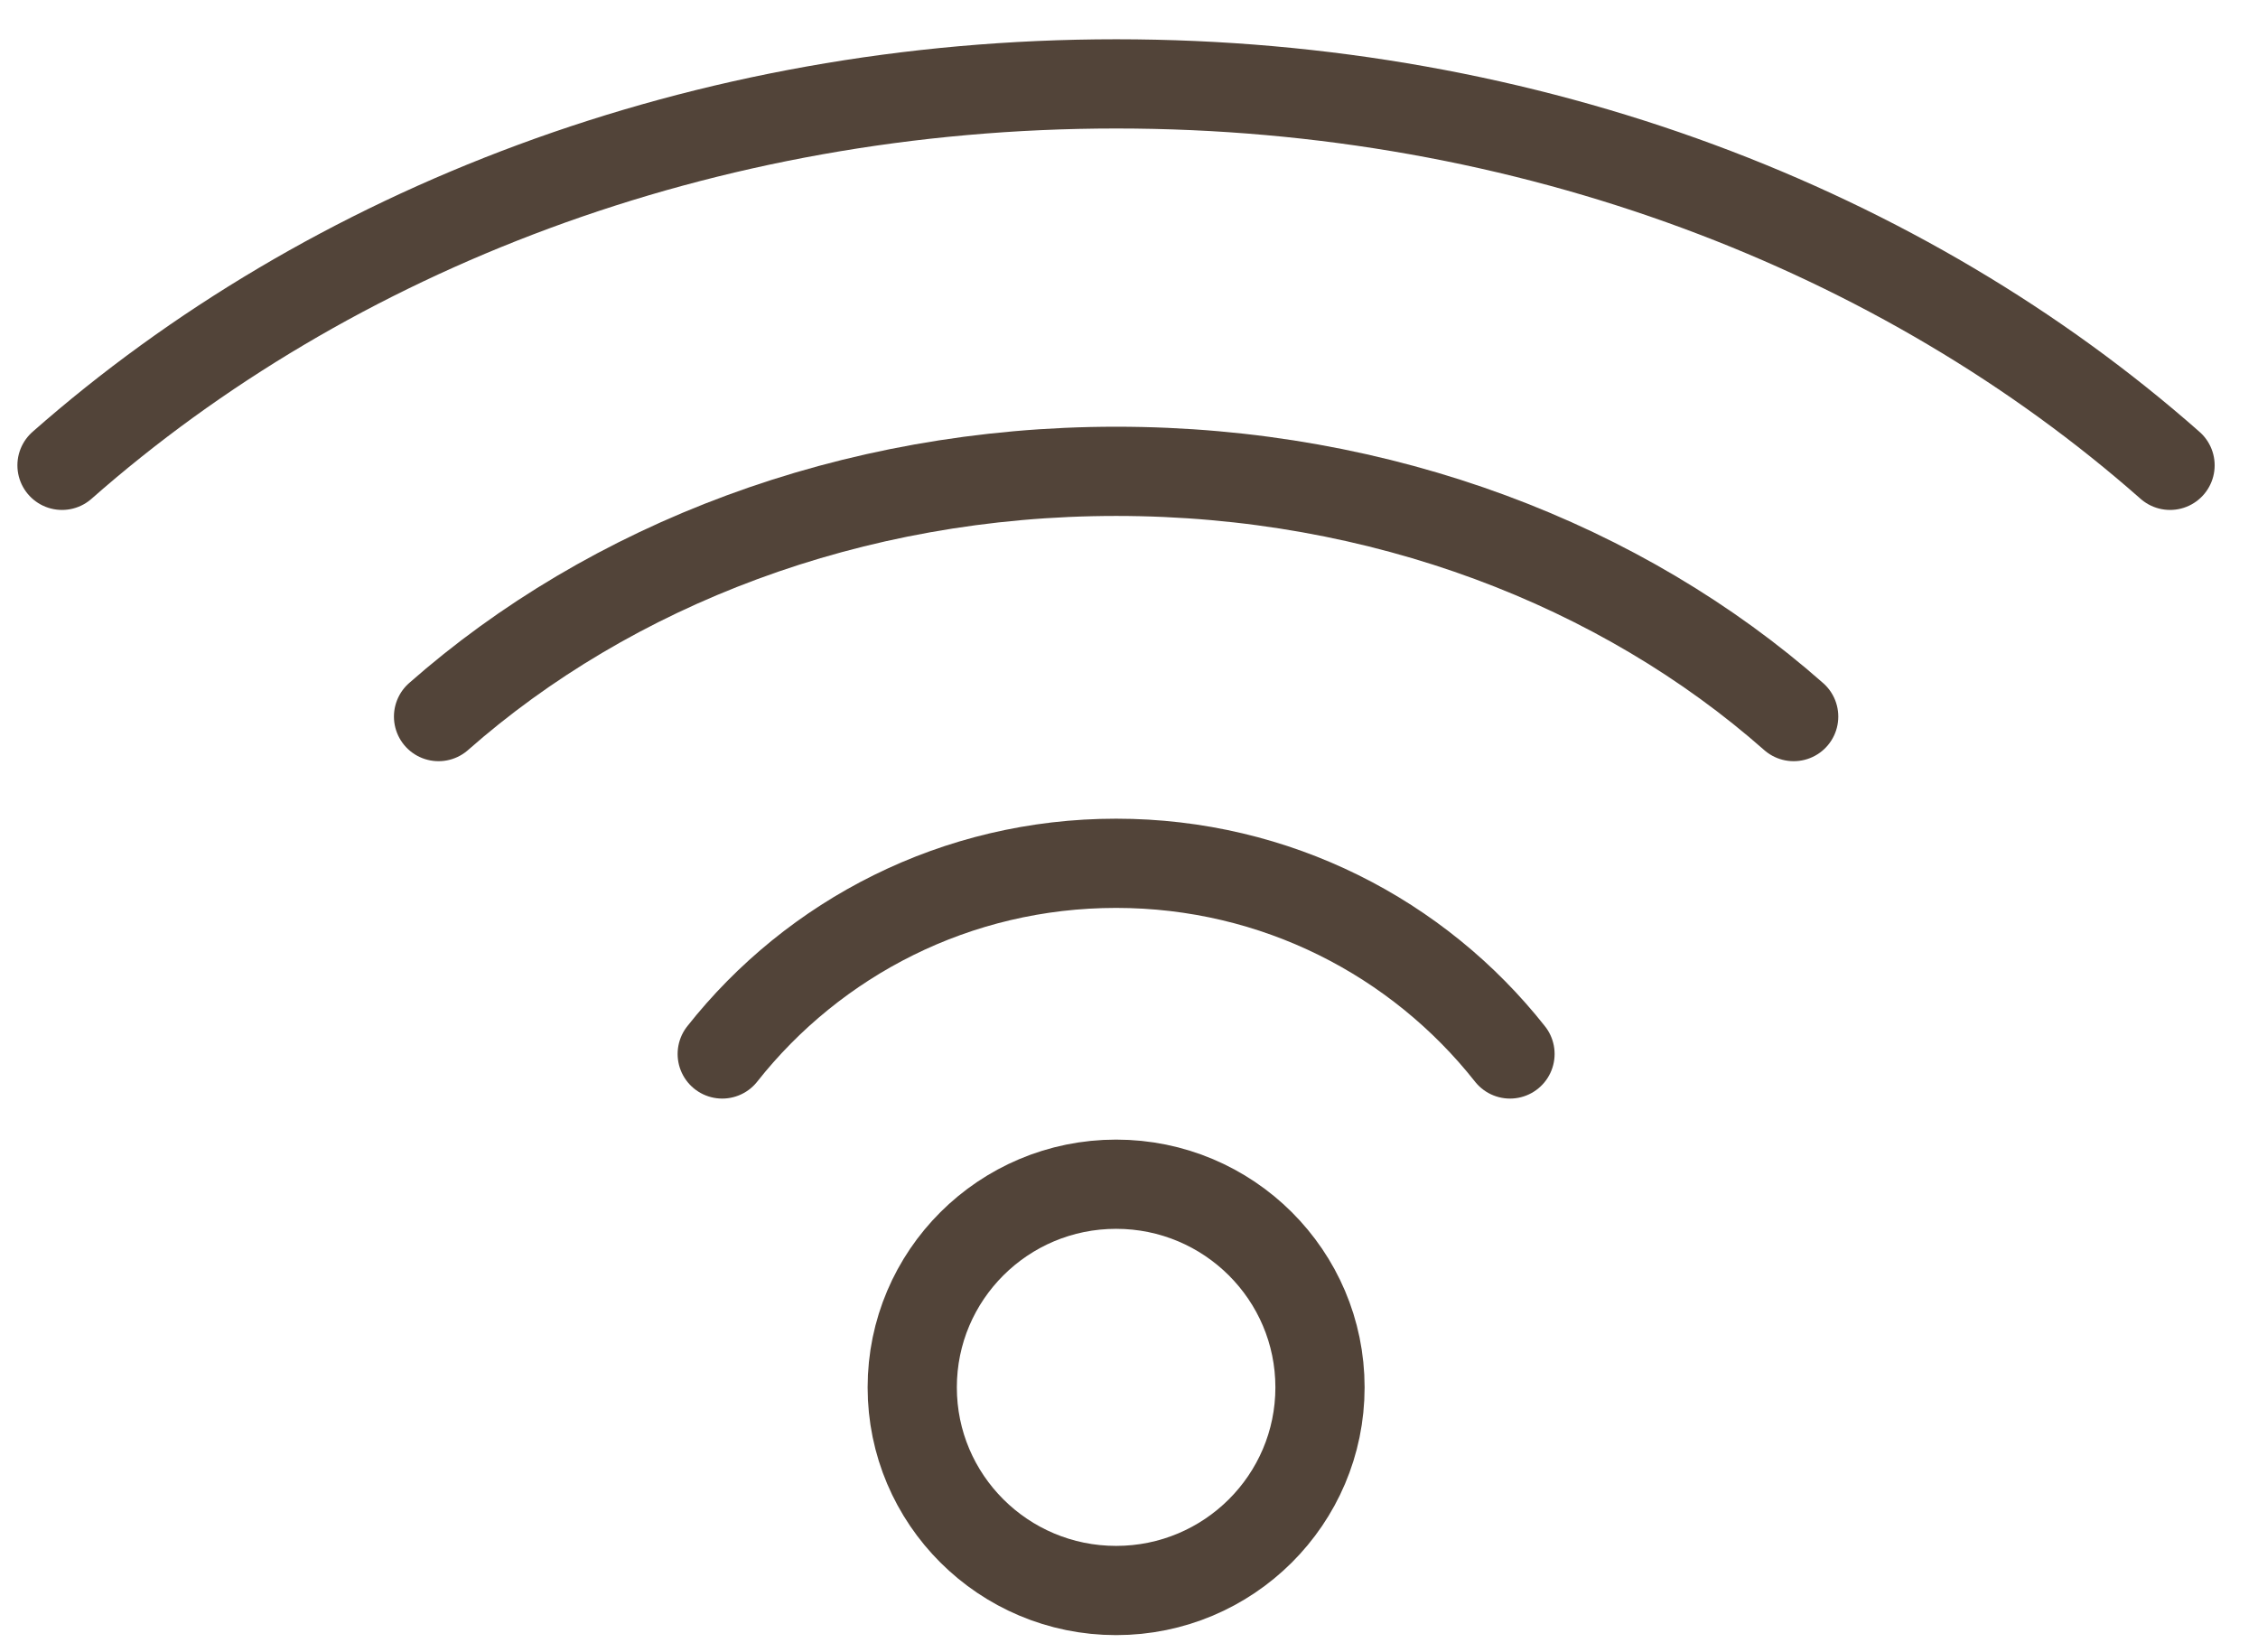
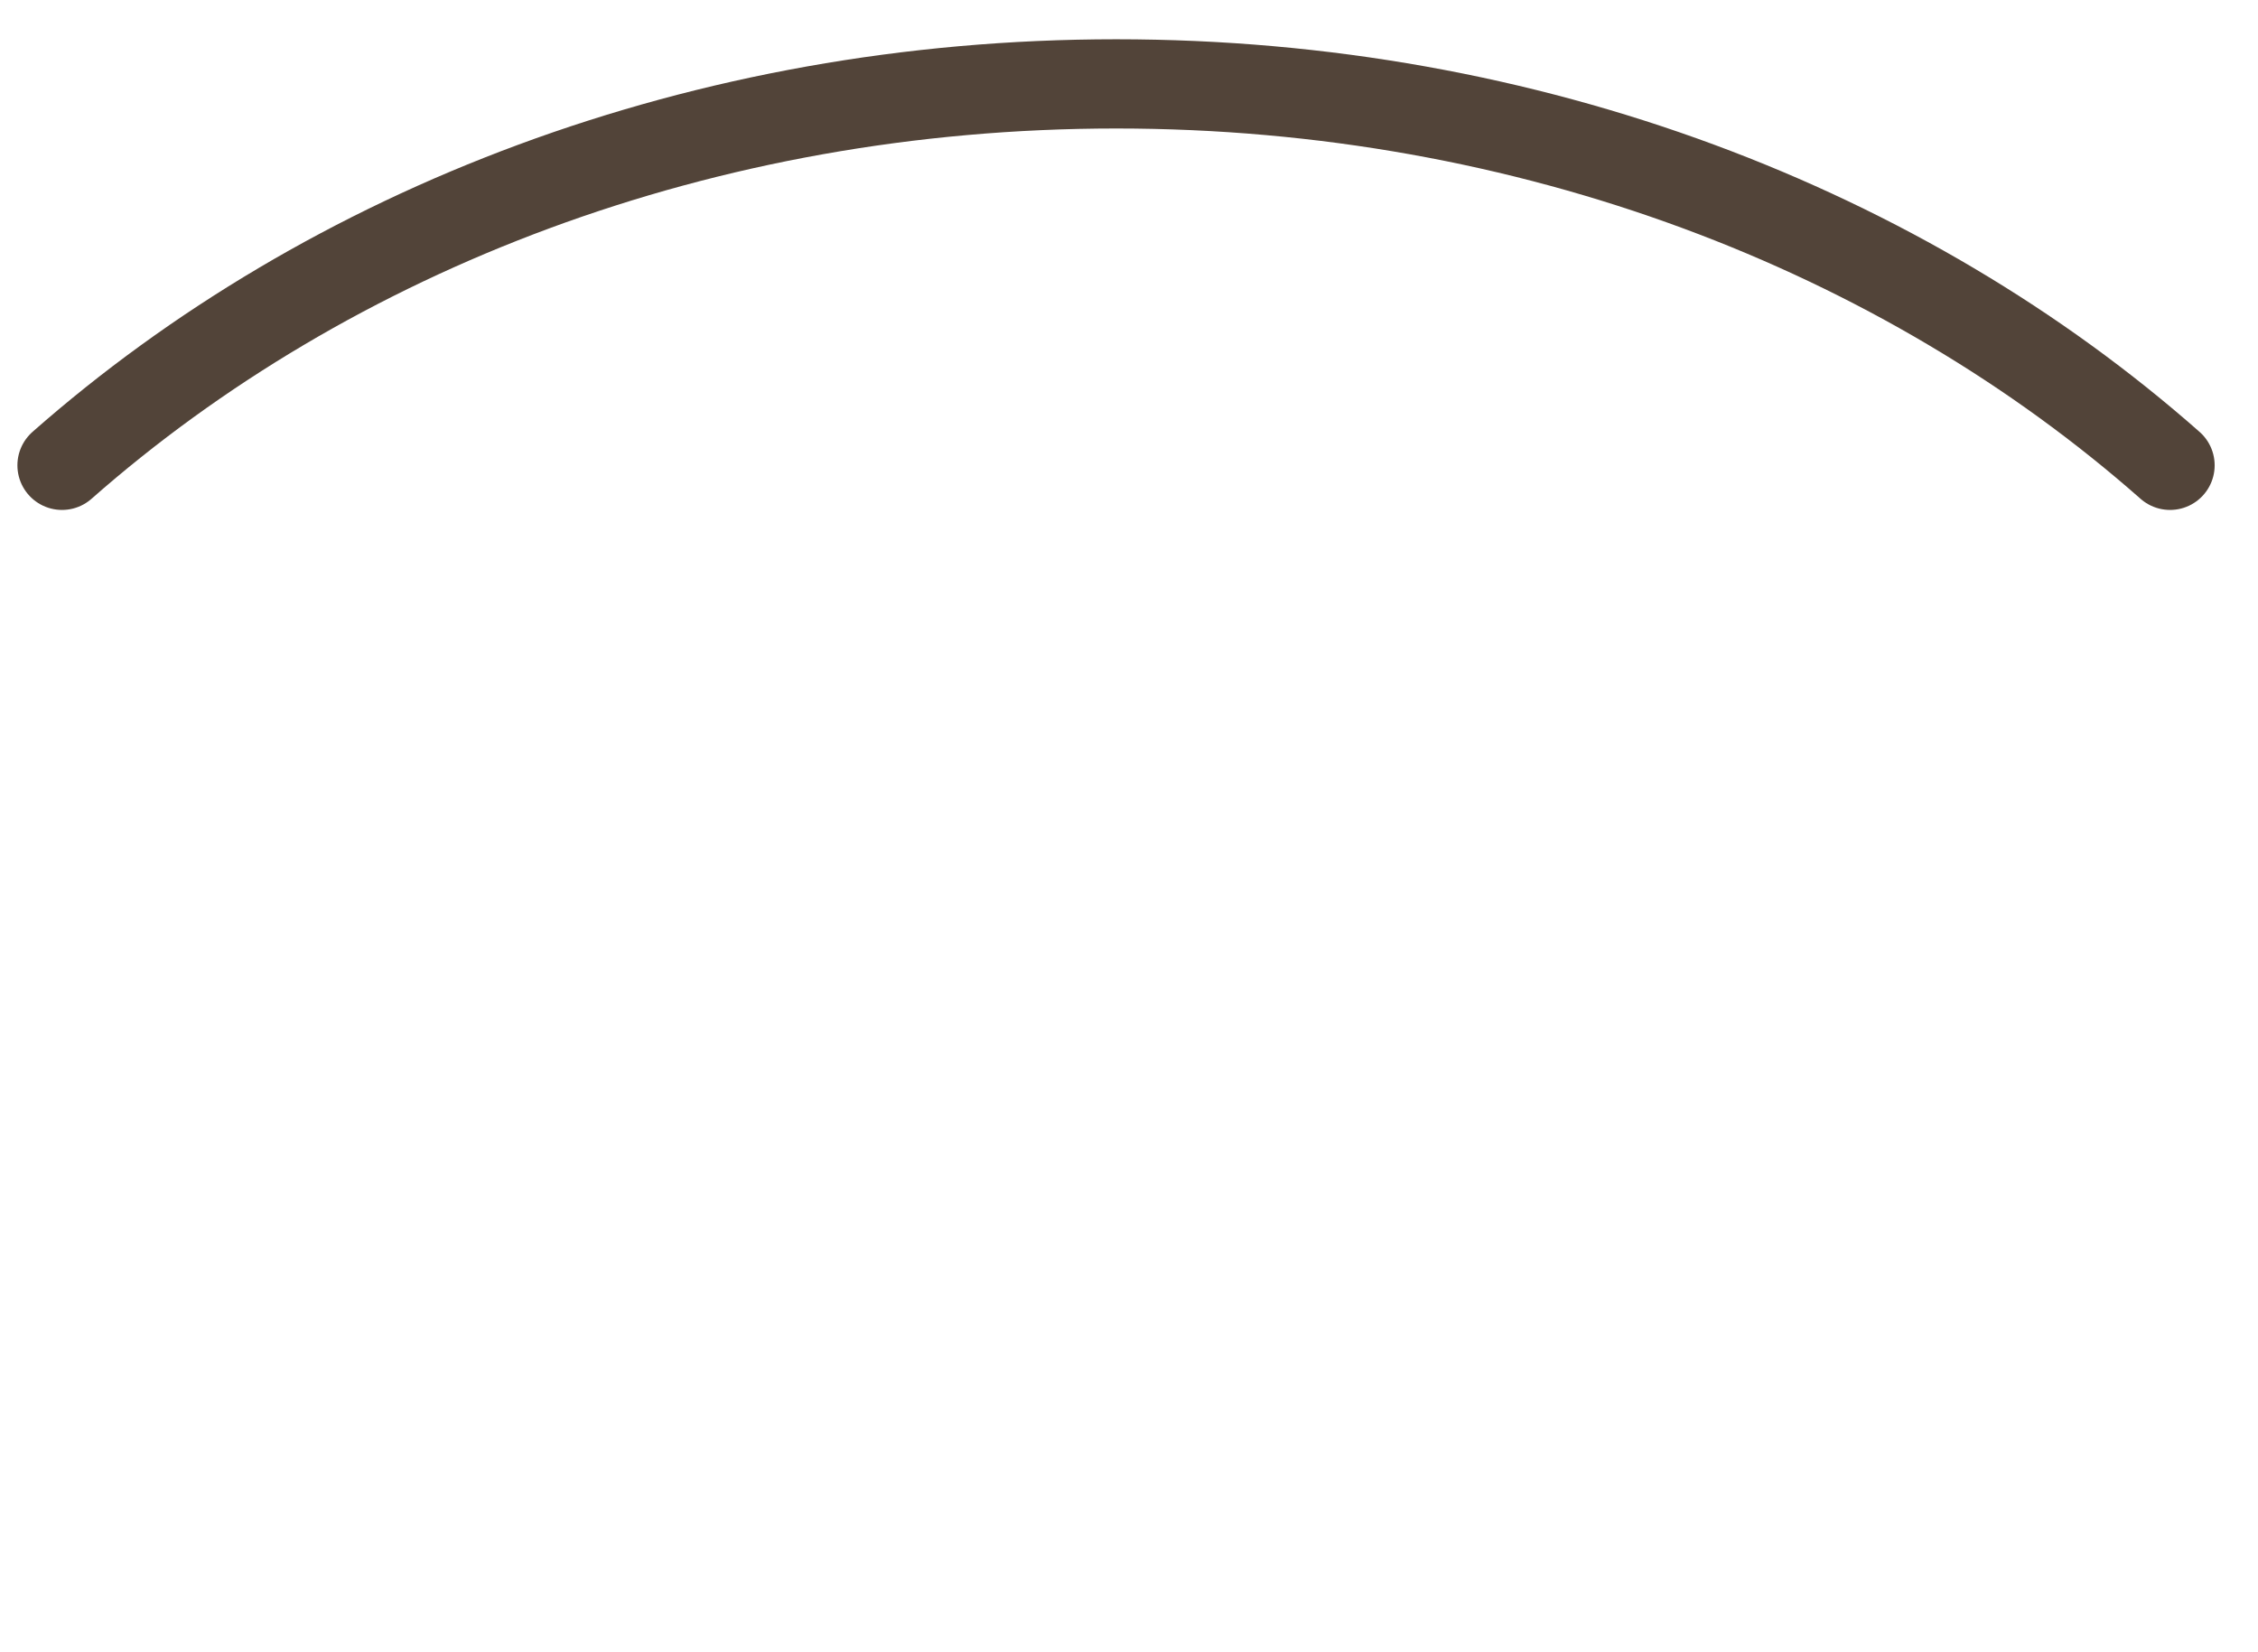
<svg xmlns="http://www.w3.org/2000/svg" width="41" height="30" viewBox="0 0 41 30" fill="none">
  <path d="M1.126 8.449C5.972 4.18 12.756 1.523 20.268 1.523C27.78 1.523 34.56 4.177 39.403 8.449" stroke="#524439" stroke-width="1.62" stroke-linecap="round" stroke-linejoin="round" />
-   <path d="M7.963 13.011C11.077 10.267 15.439 8.558 20.268 8.558C25.097 8.558 29.456 10.265 32.569 13.011" stroke="#524439" stroke-width="1.62" stroke-linecap="round" stroke-linejoin="round" />
-   <path d="M13.114 19.137C14.78 17.027 17.365 15.675 20.266 15.675C23.167 15.675 25.752 17.027 27.418 19.137" stroke="#524439" stroke-width="1.62" stroke-linecap="round" stroke-linejoin="round" />
-   <path d="M20.266 28.879C22.31 28.879 23.968 27.227 23.968 25.191C23.968 23.154 22.31 21.502 20.266 21.502C18.221 21.502 16.564 23.154 16.564 25.191C16.564 27.227 18.221 28.879 20.266 28.879Z" stroke="#524439" stroke-width="1.62" stroke-linecap="round" stroke-linejoin="round" />
</svg>